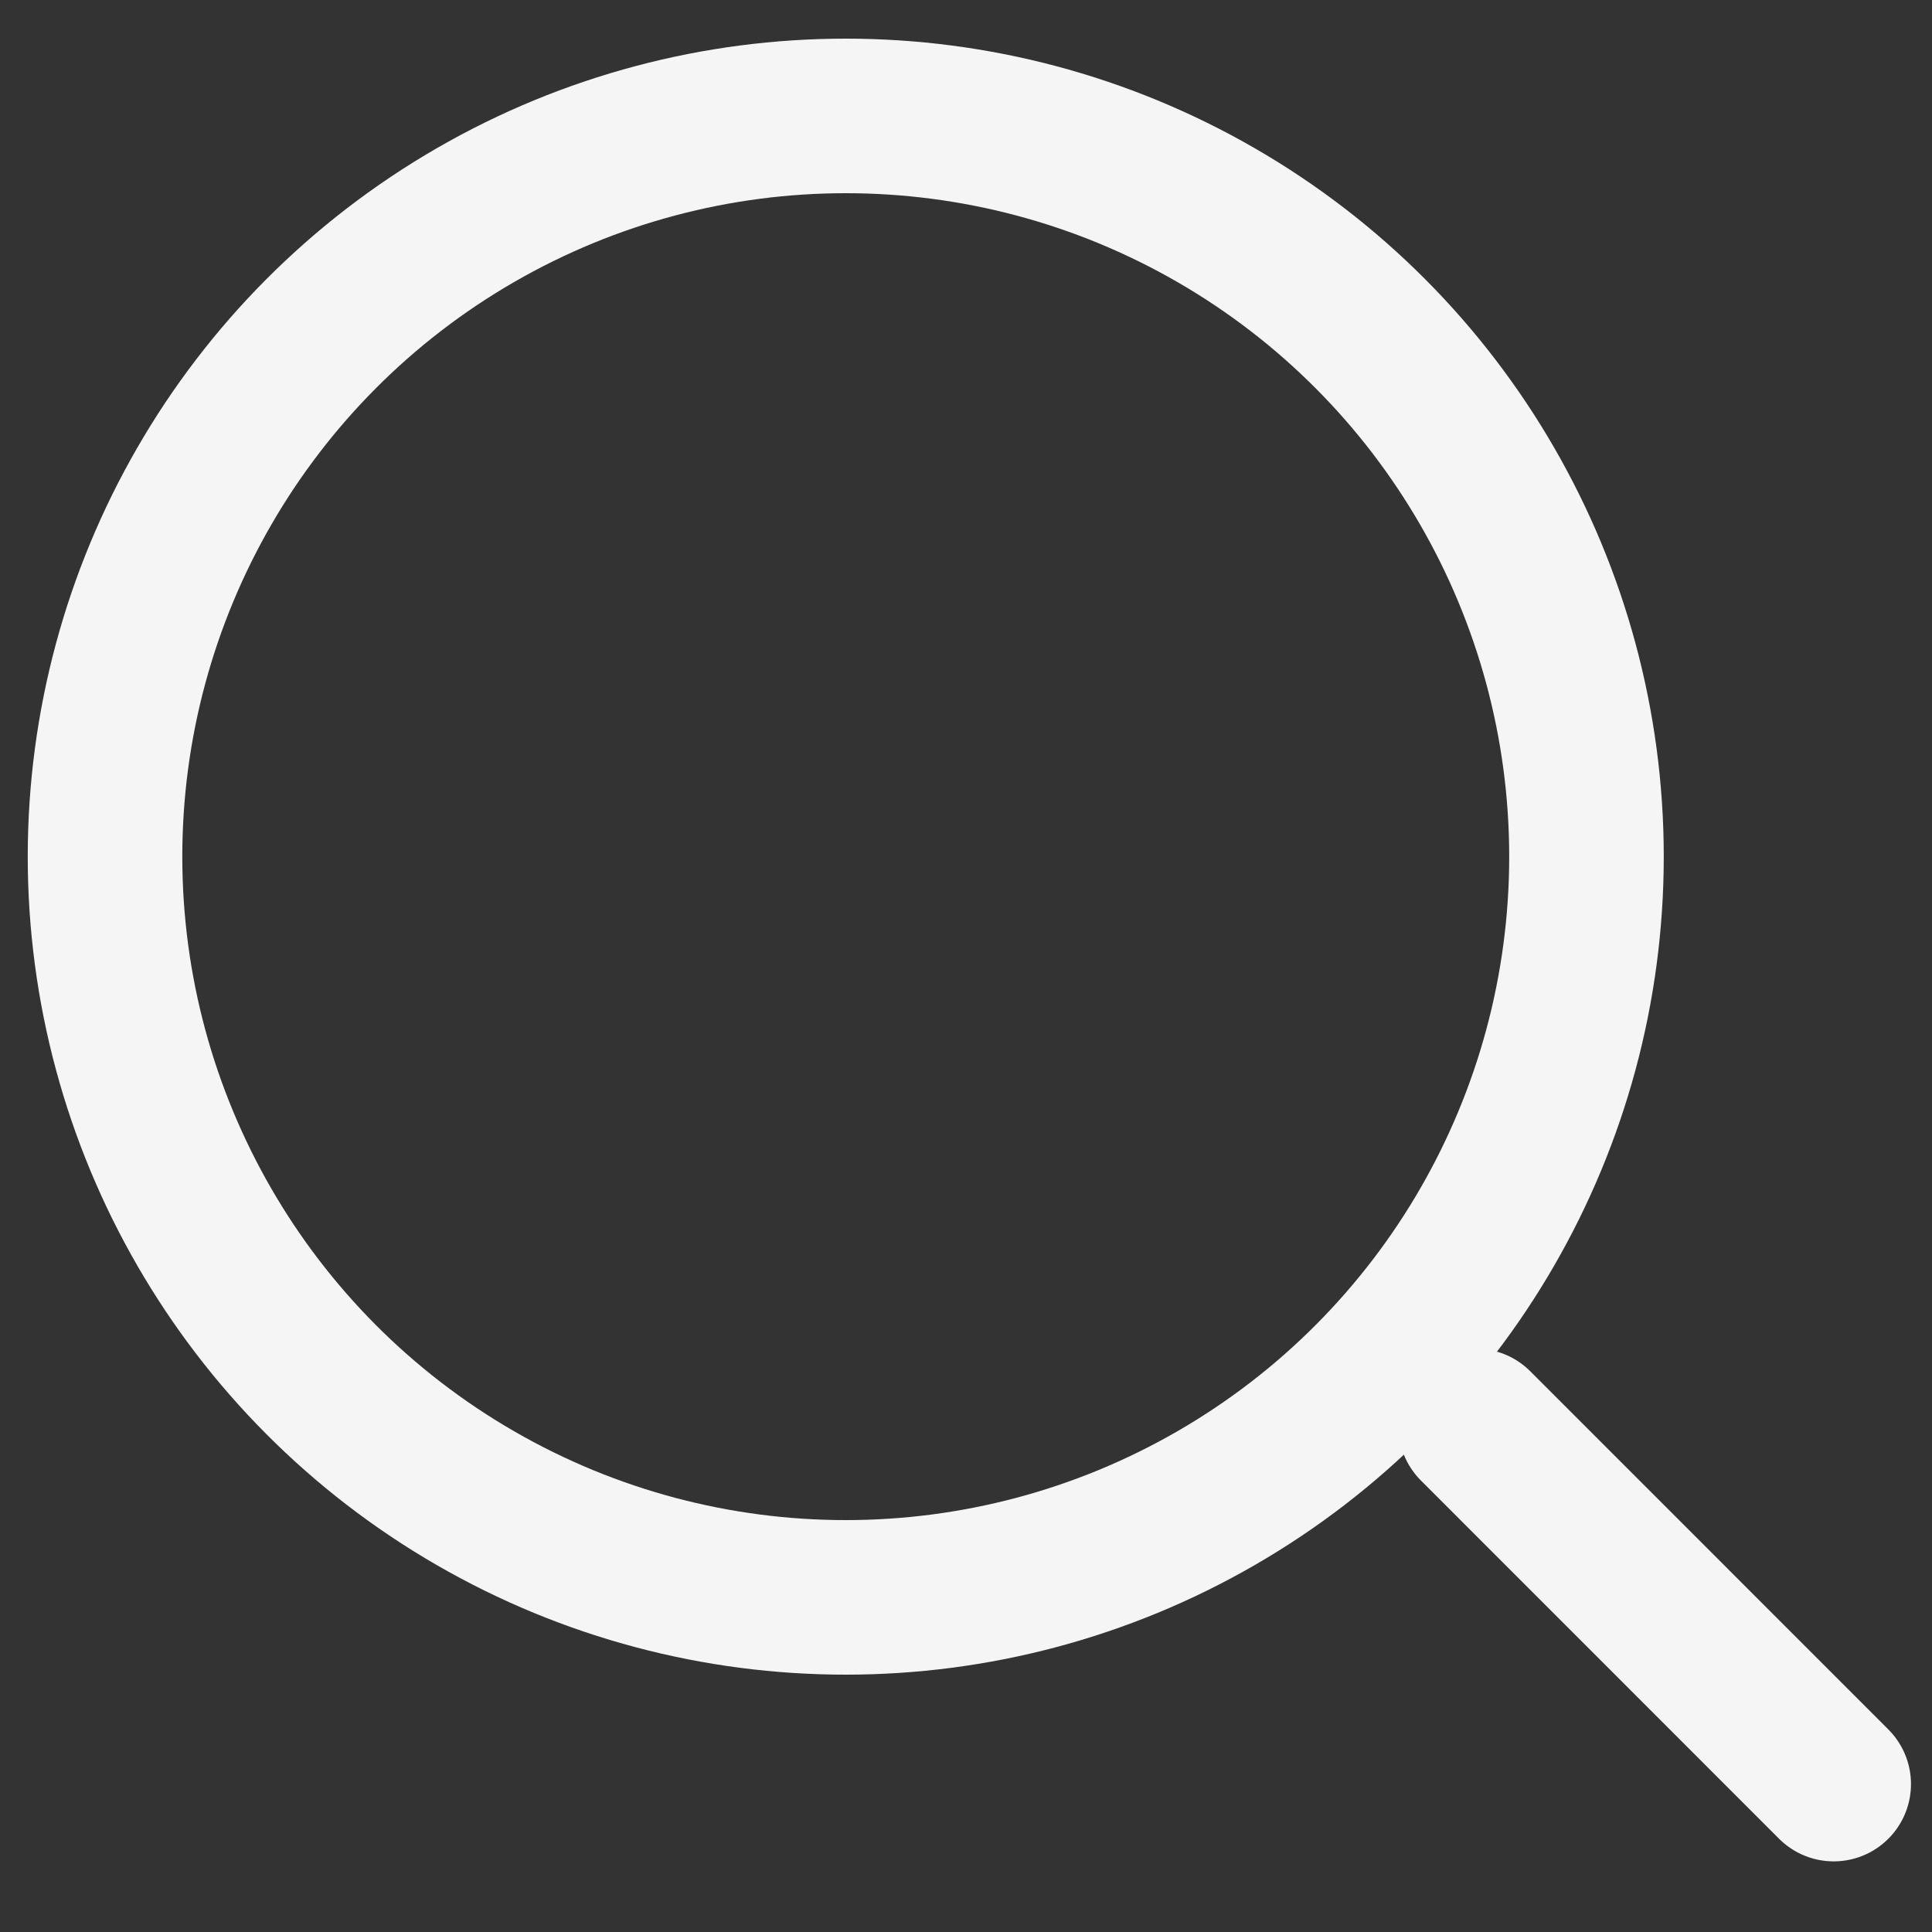
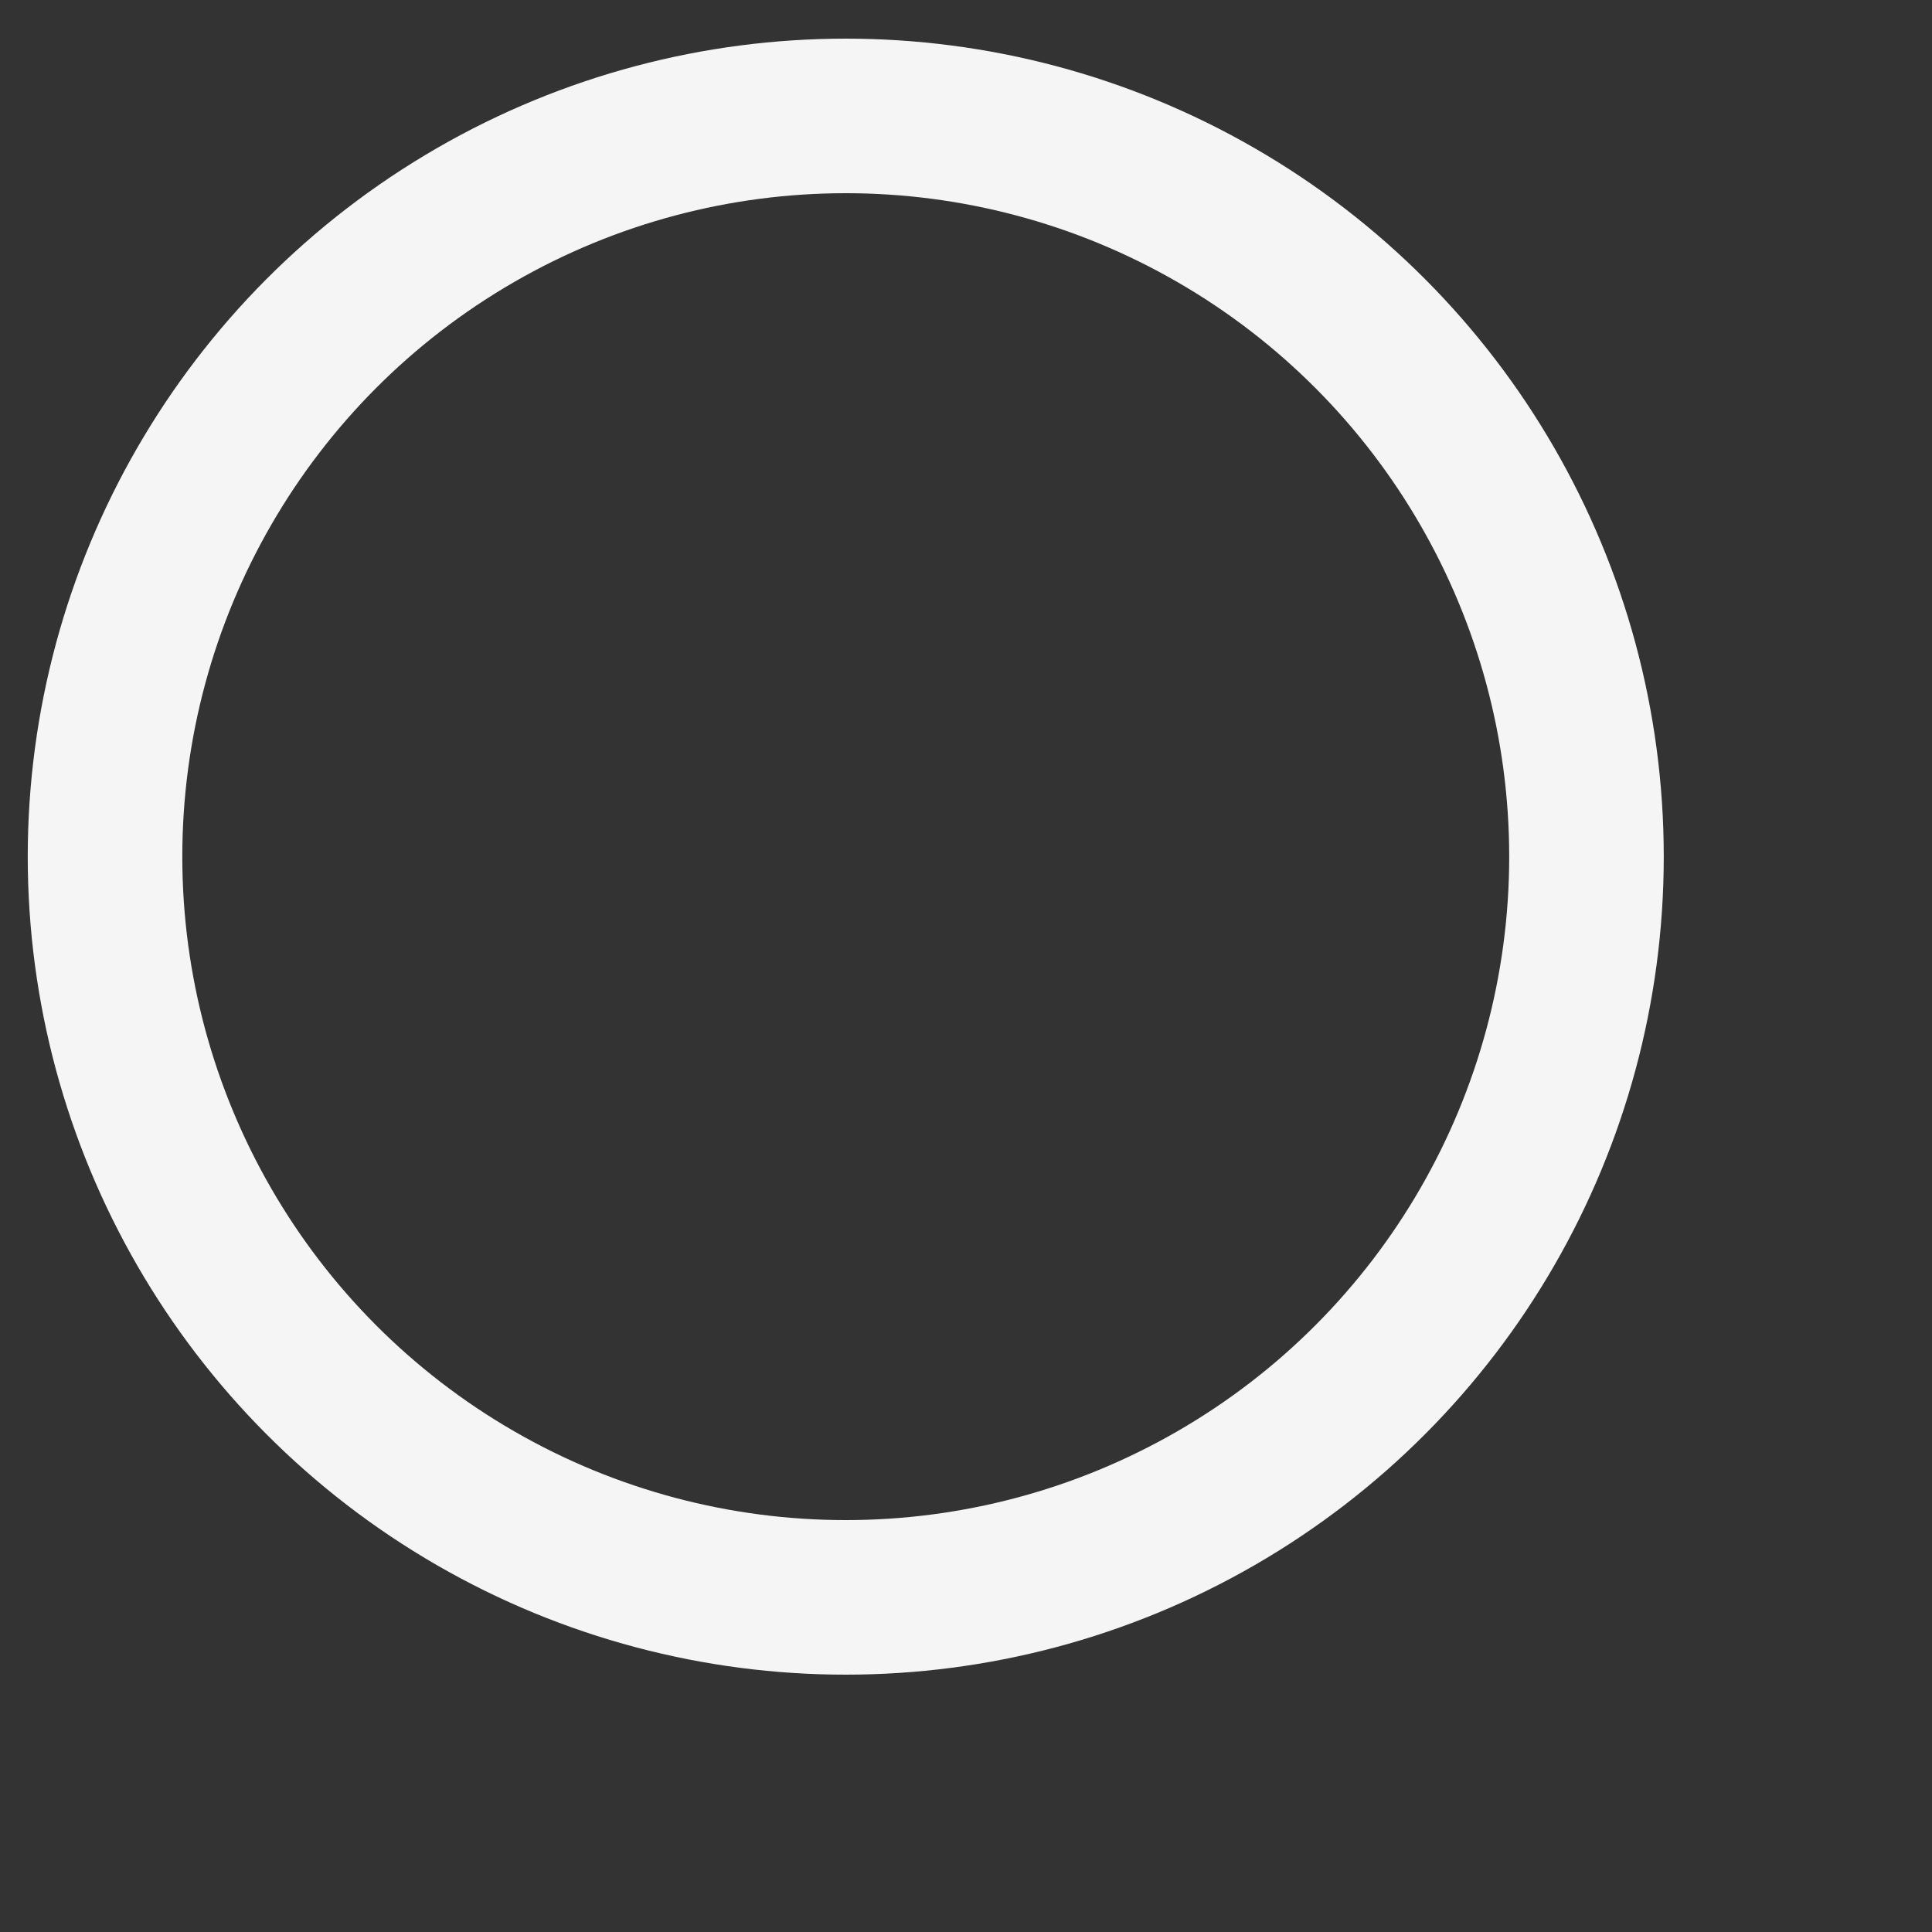
<svg xmlns="http://www.w3.org/2000/svg" width="25" height="25" viewBox="0 0 25 25" fill="none">
  <rect x="0" y="0" width="25" height="25" fill="#333333" stroke="none" />
  <g id="Component 105">
    <circle id="Ellipse 1536" cx="10.944" cy="11.085" r="9.585" stroke="#f5f5f5" stroke-width="2" />
-     <line id="Line 46" x1="19.094" y1="18.451" x2="23.728" y2="23.086" stroke="#f5f5f5" stroke-width="2" stroke-linecap="round" />
  </g>
</svg>